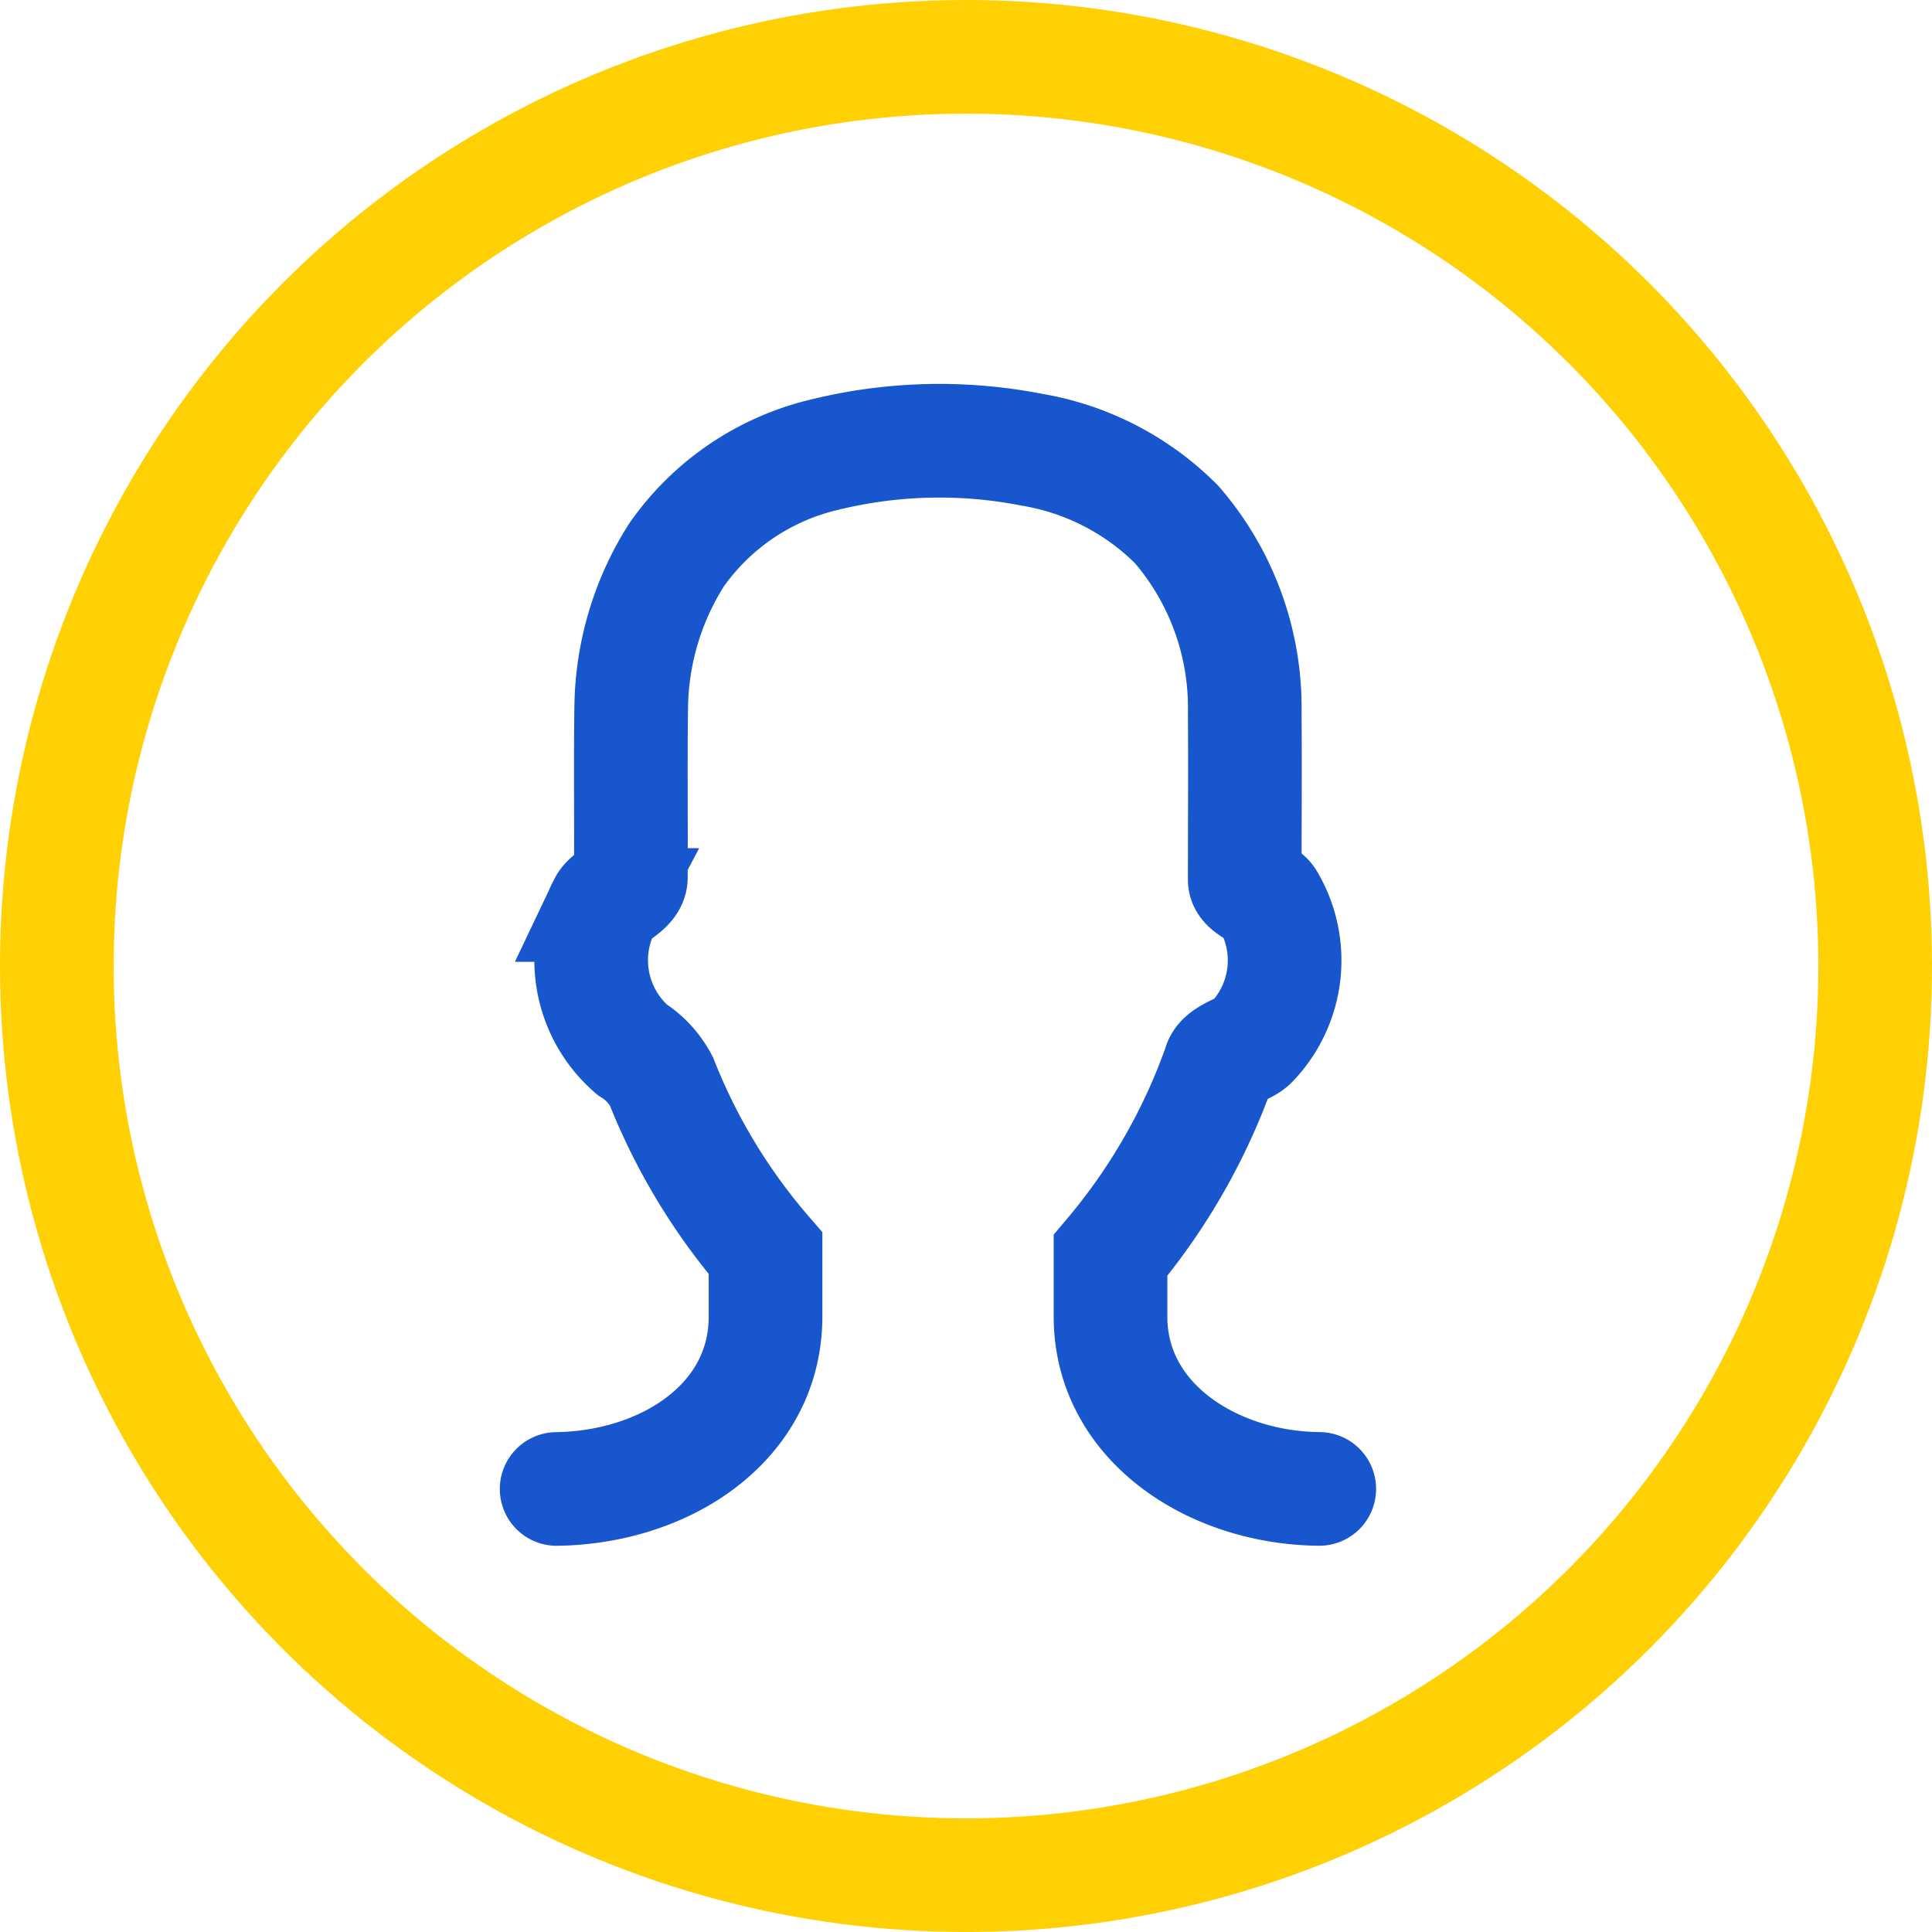
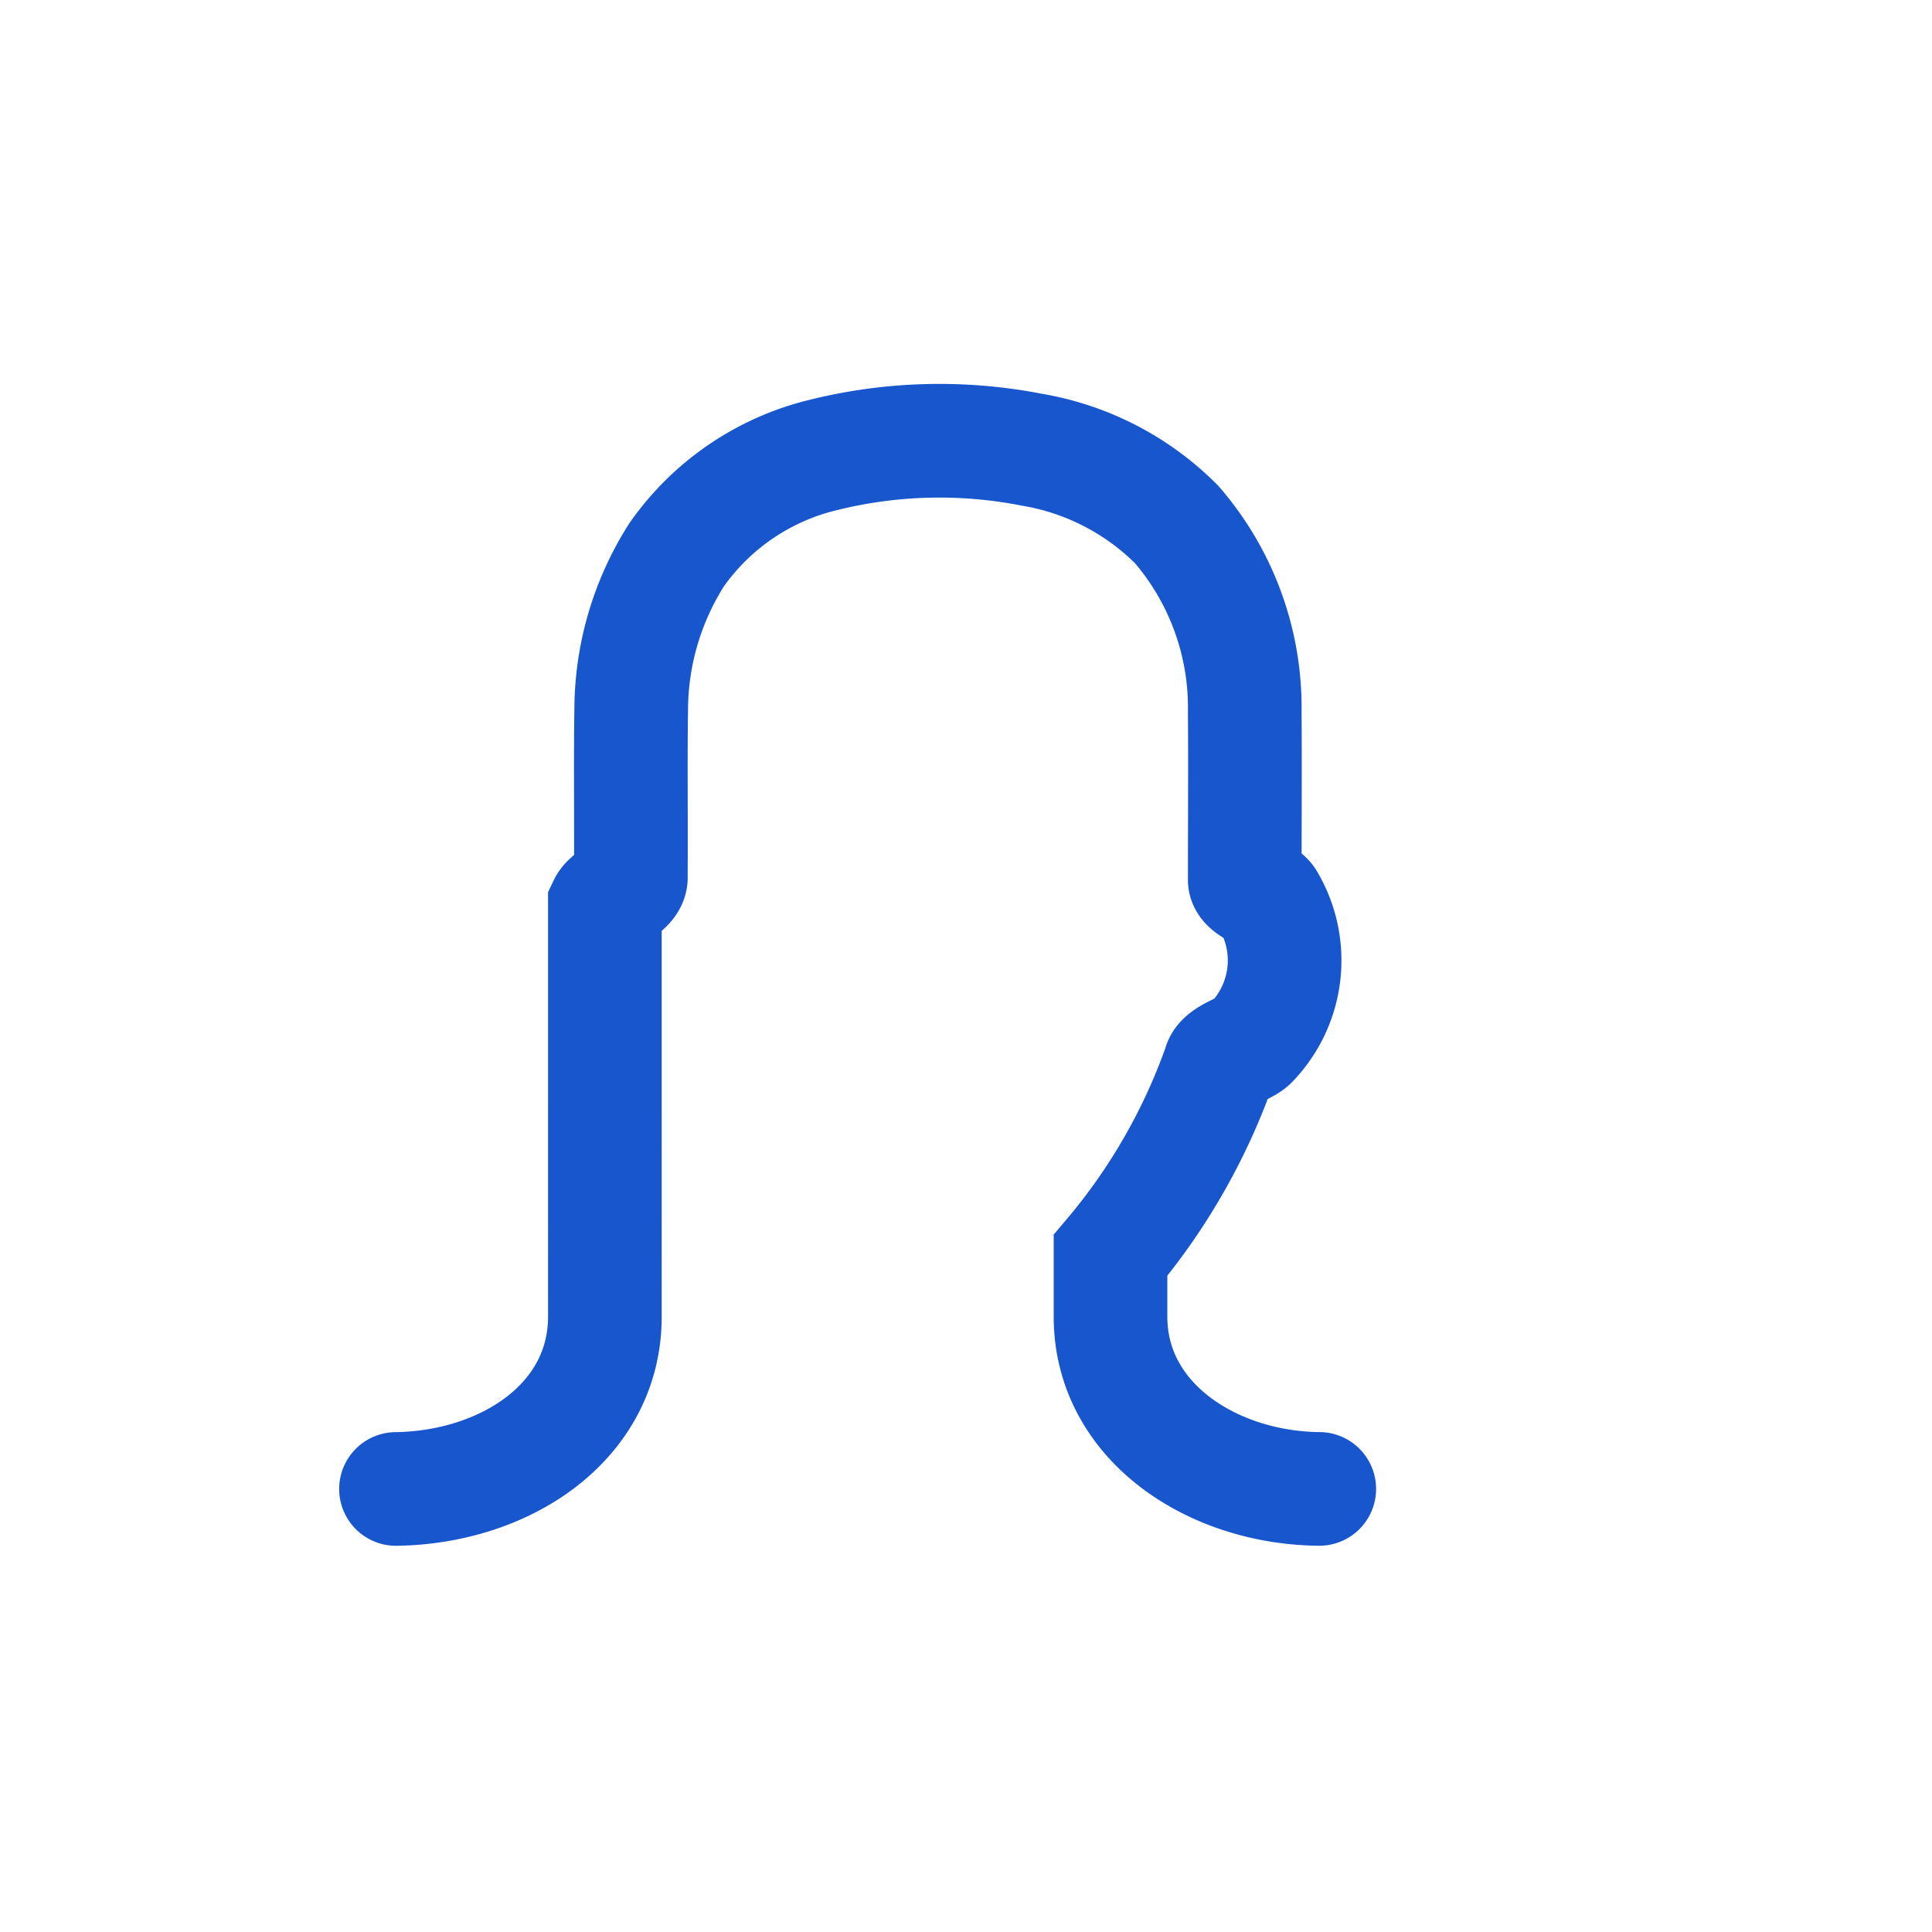
<svg xmlns="http://www.w3.org/2000/svg" width="42.5" height="42.5" viewBox="0 0 42.5 42.5">
  <g id="Group_28" data-name="Group 28" transform="translate(-1085.25 -850.75)">
-     <circle id="Ellipse_6" data-name="Ellipse 6" cx="20" cy="20" r="20" transform="translate(1086.5 852)" fill="none" stroke="#ffd004" stroke-miterlimit="10" stroke-width="2.5" />
-     <path id="Path_20" data-name="Path 20" d="M767.17,501.09c-2.349-.021-4.592-1.476-4.592-3.79v-1.347a13.442,13.442,0,0,0,2.4-4.185c.045-.233.558-.349.706-.507a2.592,2.592,0,0,0,.36-3.121c-.082-.145-.521-.273-.513-.453,0-1.23.009-2.463,0-3.69a6.159,6.159,0,0,0-1.5-4.124,5.864,5.864,0,0,0-3.182-1.643,10.581,10.581,0,0,0-4.563.109,5.527,5.527,0,0,0-3.251,2.2,6.379,6.379,0,0,0-1,3.32c-.019,1.251,0,2.505-.009,3.759.029.249-.473.421-.571.627a2.6,2.6,0,0,0,.595,3.179,1.831,1.831,0,0,1,.649.7,13.224,13.224,0,0,0,2.29,3.783V497.3c0,2.314-2.185,3.757-4.595,3.791" transform="translate(347.101 382.413)" fill="none" stroke="#1756cc" stroke-linecap="round" stroke-miterlimit="10" stroke-width="2.5" />
+     <path id="Path_20" data-name="Path 20" d="M767.17,501.09c-2.349-.021-4.592-1.476-4.592-3.79v-1.347a13.442,13.442,0,0,0,2.4-4.185c.045-.233.558-.349.706-.507a2.592,2.592,0,0,0,.36-3.121c-.082-.145-.521-.273-.513-.453,0-1.23.009-2.463,0-3.69a6.159,6.159,0,0,0-1.5-4.124,5.864,5.864,0,0,0-3.182-1.643,10.581,10.581,0,0,0-4.563.109,5.527,5.527,0,0,0-3.251,2.2,6.379,6.379,0,0,0-1,3.32c-.019,1.251,0,2.505-.009,3.759.029.249-.473.421-.571.627V497.3c0,2.314-2.185,3.757-4.595,3.791" transform="translate(347.101 382.413)" fill="none" stroke="#1756cc" stroke-linecap="round" stroke-miterlimit="10" stroke-width="2.5" />
  </g>
</svg>